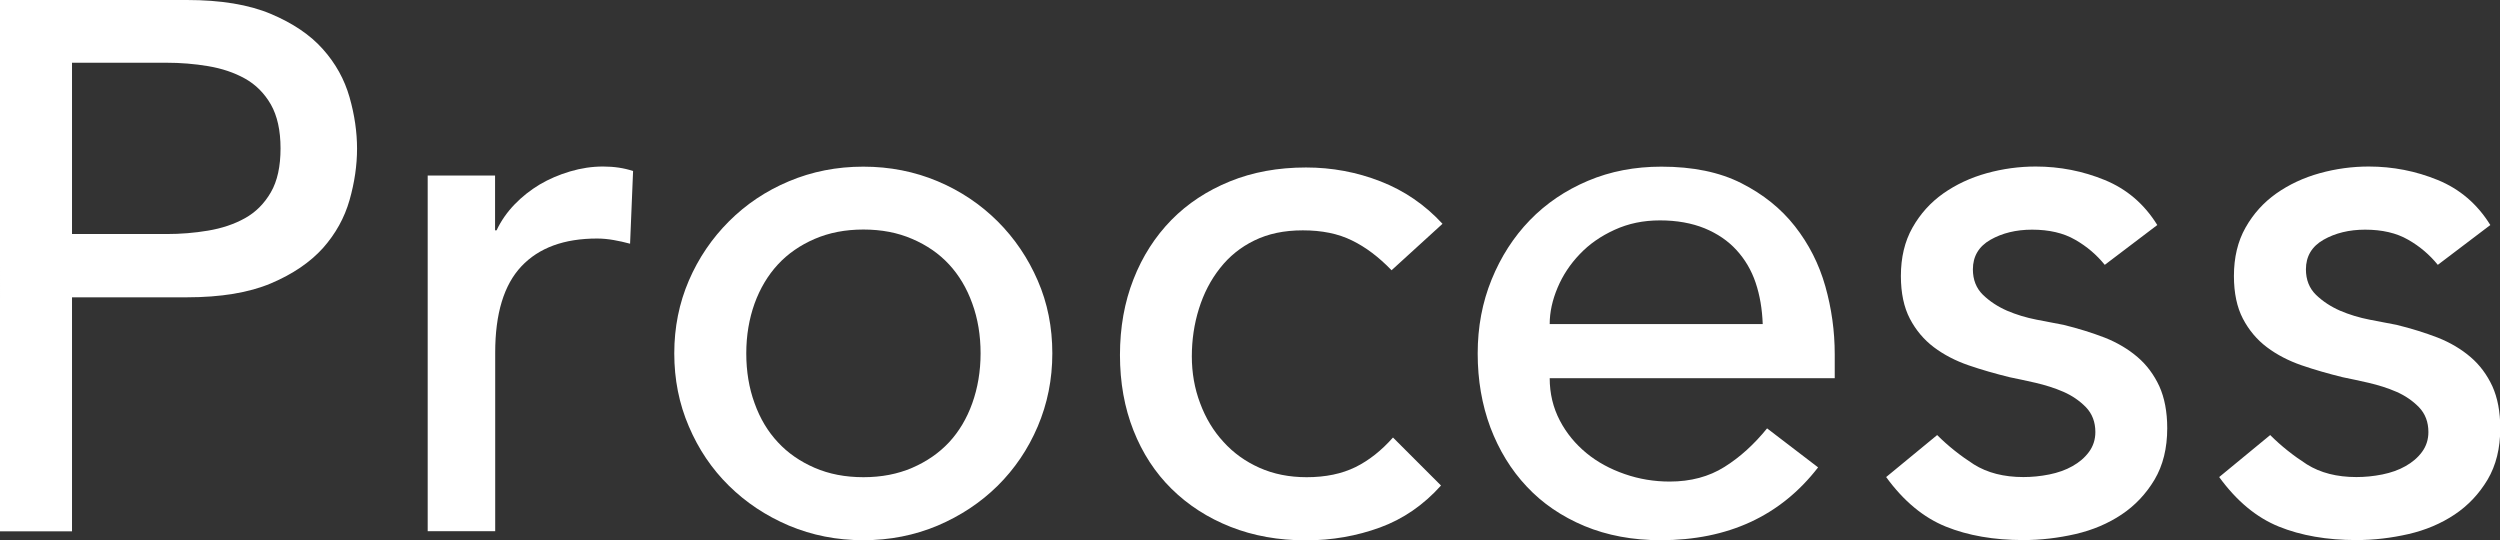
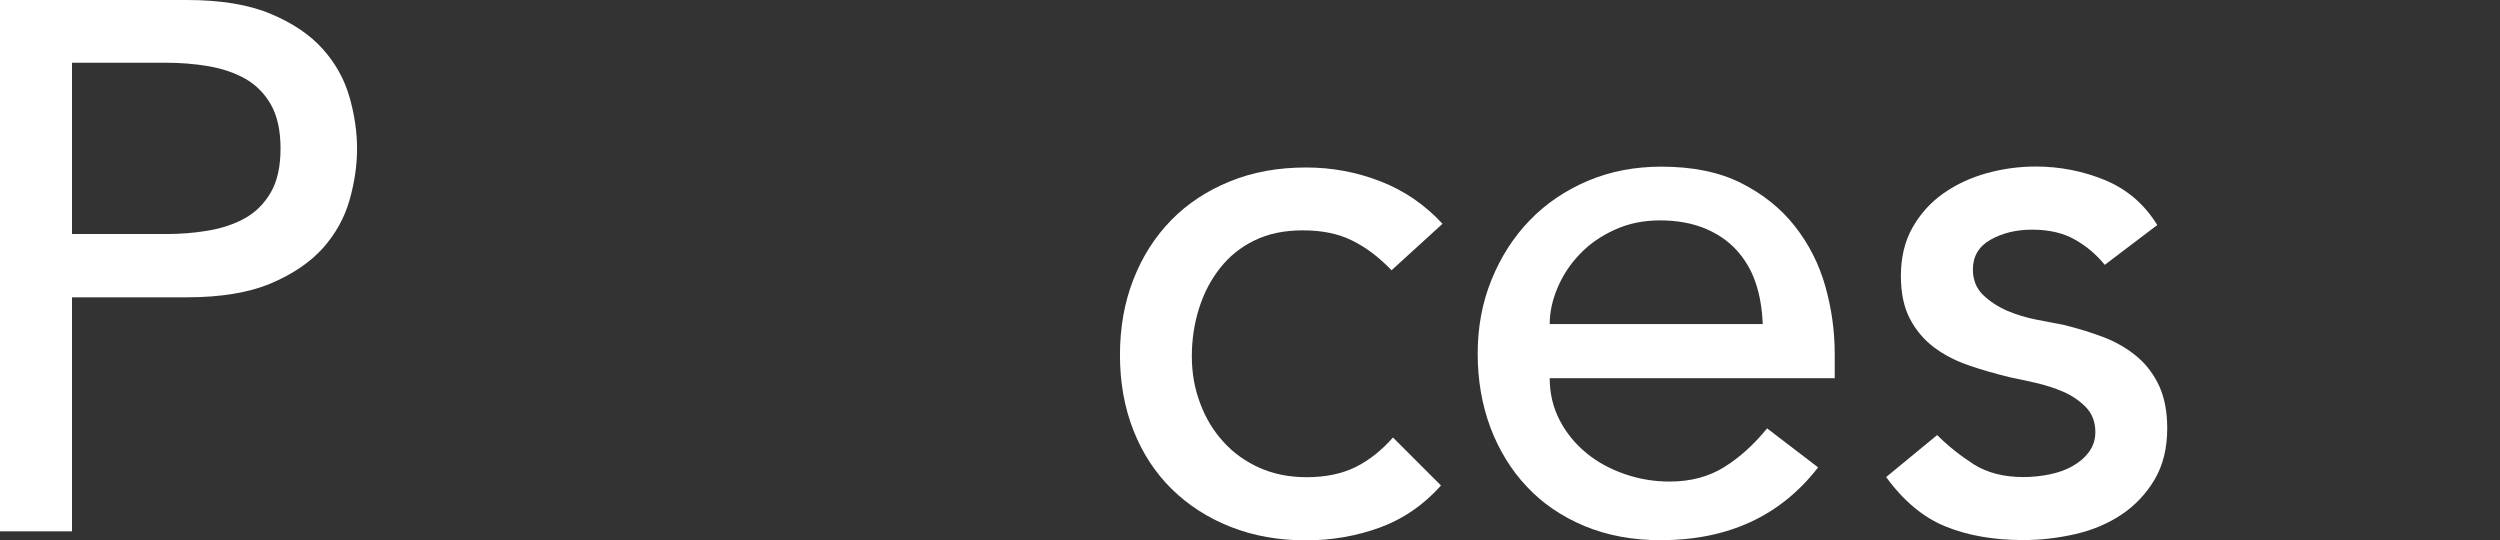
<svg xmlns="http://www.w3.org/2000/svg" height="39.6" viewBox="0 0 183.31 39.6" width="183.31">
  <rect x="0" y="0" width="183.31" height="39.6" fill="#333333" stroke="none" />
  <g fill="#fff">
    <path d="m0 0h13.7c2.49 0 4.55.34 6.16 1.02s2.89 1.54 3.82 2.59c.93 1.04 1.58 2.22 1.95 3.52s.55 2.56.55 3.77-.18 2.47-.55 3.77-1.02 2.47-1.95 3.52c-.94 1.04-2.21 1.91-3.82 2.59s-3.67 1.02-6.16 1.02h-8.42v17.16h-5.28zm5.28 17.16h6.93c1.03 0 2.04-.08 3.05-.25s1.91-.47 2.7-.91 1.42-1.07 1.9-1.9.71-1.9.71-3.22-.24-2.39-.71-3.22c-.48-.83-1.11-1.46-1.9-1.9s-1.69-.74-2.7-.91-2.03-.25-3.05-.25h-6.93v12.54z" />
-     <path d="m31.35 12.87h4.95v4.02h.11c.33-.7.77-1.33 1.32-1.9s1.16-1.05 1.84-1.46c.68-.4 1.42-.72 2.23-.96s1.61-.36 2.42-.36 1.54.11 2.2.33l-.22 5.33c-.4-.11-.81-.2-1.21-.27s-.81-.11-1.21-.11c-2.42 0-4.27.68-5.55 2.04s-1.92 3.46-1.92 6.33v13.09h-4.95v-26.08z" />
-     <path d="m49.44 25.91c0-1.91.36-3.69 1.07-5.34s1.7-3.1 2.94-4.34c1.25-1.25 2.71-2.23 4.4-2.94s3.5-1.07 5.45-1.07 3.76.36 5.45 1.07 3.15 1.7 4.4 2.94c1.25 1.25 2.23 2.7 2.94 4.34.72 1.65 1.07 3.43 1.07 5.34s-.36 3.69-1.07 5.36-1.7 3.12-2.94 4.35c-1.25 1.23-2.71 2.2-4.4 2.92-1.69.71-3.5 1.07-5.45 1.07s-3.76-.36-5.45-1.07c-1.69-.72-3.15-1.69-4.4-2.92s-2.23-2.68-2.94-4.35c-.72-1.67-1.07-3.46-1.07-5.36zm5.28 0c0 1.32.2 2.54.61 3.66.4 1.12.97 2.07 1.71 2.86.73.79 1.63 1.41 2.69 1.87s2.25.69 3.58.69 2.51-.23 3.58-.69c1.06-.46 1.96-1.08 2.7-1.87.73-.79 1.3-1.74 1.7-2.86s.61-2.34.61-3.66-.2-2.54-.61-3.66c-.4-1.12-.97-2.07-1.7-2.86s-1.63-1.41-2.7-1.87c-1.06-.46-2.25-.69-3.58-.69s-2.51.23-3.58.69c-1.06.46-1.96 1.08-2.69 1.87s-1.3 1.74-1.71 2.86c-.4 1.12-.61 2.34-.61 3.66z" />
    <path d="m102.02 19.8c-.92-.95-1.88-1.68-2.89-2.17-1.01-.5-2.21-.74-3.6-.74s-2.54.25-3.55.74-1.85 1.17-2.53 2.04c-.68.86-1.19 1.85-1.54 2.97s-.52 2.28-.52 3.49.2 2.36.61 3.44c.4 1.08.97 2.03 1.71 2.83.73.81 1.61 1.44 2.64 1.9s2.18.69 3.46.69c1.39 0 2.58-.25 3.58-.74.99-.49 1.91-1.22 2.75-2.17l3.52 3.52c-1.28 1.43-2.78 2.46-4.48 3.08s-3.51.94-5.42.94c-2.02 0-3.86-.33-5.53-.99s-3.11-1.59-4.32-2.78-2.14-2.62-2.8-4.29-.99-3.51-.99-5.53.33-3.87.99-5.55c.66-1.69 1.59-3.13 2.78-4.35 1.19-1.21 2.62-2.15 4.29-2.83s3.53-1.02 5.58-1.02c1.91 0 3.73.34 5.47 1.02s3.25 1.71 4.54 3.11l-3.74 3.41z" />
    <path d="m113.63 27.72c0 1.14.25 2.17.74 3.11s1.15 1.73 1.95 2.39 1.74 1.17 2.81 1.54c1.06.37 2.16.55 3.3.55 1.54 0 2.88-.36 4.01-1.07 1.14-.71 2.18-1.66 3.13-2.83l3.74 2.86c-2.75 3.56-6.6 5.34-11.55 5.34-2.05 0-3.92-.35-5.58-1.04-1.67-.7-3.08-1.66-4.23-2.89-1.16-1.23-2.04-2.68-2.67-4.34-.62-1.67-.93-3.47-.93-5.42s.34-3.75 1.02-5.42 1.61-3.12 2.8-4.35 2.61-2.19 4.26-2.89 3.45-1.04 5.39-1.04c2.31 0 4.26.4 5.86 1.21s2.91 1.86 3.93 3.16 1.77 2.77 2.23 4.4.69 3.29.69 4.98v1.76h-20.9zm15.62-3.96c-.04-1.1-.21-2.11-.52-3.03s-.78-1.71-1.4-2.39-1.4-1.21-2.34-1.6c-.94-.38-2.03-.58-3.27-.58s-2.32.23-3.33.69-1.86 1.05-2.56 1.79c-.7.73-1.24 1.55-1.62 2.45s-.58 1.79-.58 2.67z" />
    <path d="m154.33 19.42c-.59-.73-1.31-1.35-2.17-1.84-.86-.5-1.92-.74-3.16-.74-1.17 0-2.19.25-3.05.74s-1.29 1.22-1.29 2.17c0 .77.25 1.39.74 1.87.5.48 1.08.86 1.76 1.16.68.29 1.4.51 2.17.66s1.43.27 1.98.38c1.06.26 2.06.57 3 .93.94.37 1.74.85 2.42 1.43s1.21 1.3 1.6 2.14c.38.84.58 1.87.58 3.08 0 1.47-.31 2.72-.93 3.77-.62 1.04-1.43 1.9-2.42 2.56s-2.12 1.14-3.38 1.43c-1.27.29-2.54.44-3.82.44-2.16 0-4.06-.33-5.69-.99s-3.09-1.87-4.37-3.63l3.74-3.08c.81.81 1.71 1.52 2.69 2.15.99.62 2.2.93 3.63.93.62 0 1.25-.06 1.9-.19.64-.13 1.21-.33 1.7-.61.5-.28.9-.62 1.21-1.04s.47-.91.47-1.46c0-.73-.23-1.34-.69-1.82-.46-.47-1.01-.85-1.65-1.13s-1.32-.49-2.04-.66c-.71-.16-1.35-.3-1.9-.41-1.06-.26-2.07-.55-3.03-.88-.95-.33-1.8-.77-2.53-1.32s-1.32-1.25-1.76-2.09-.66-1.89-.66-3.13c0-1.36.28-2.54.85-3.55s1.32-1.84 2.25-2.5c.94-.66 2-1.16 3.19-1.49s2.39-.49 3.6-.49c1.76 0 3.45.33 5.06.99s2.9 1.76 3.85 3.3z" />
-     <path d="m178.75 19.42c-.59-.73-1.31-1.35-2.17-1.84-.86-.5-1.92-.74-3.16-.74-1.17 0-2.19.25-3.05.74s-1.29 1.22-1.29 2.17c0 .77.25 1.39.74 1.87.5.48 1.08.86 1.76 1.16.68.29 1.4.51 2.17.66s1.43.27 1.98.38c1.06.26 2.06.57 3 .93.94.37 1.74.85 2.42 1.43s1.21 1.3 1.6 2.14c.38.84.58 1.87.58 3.08 0 1.47-.31 2.72-.93 3.77-.62 1.04-1.43 1.9-2.42 2.56s-2.12 1.14-3.38 1.43c-1.27.29-2.54.44-3.82.44-2.16 0-4.06-.33-5.69-.99s-3.09-1.87-4.37-3.63l3.74-3.08c.81.81 1.71 1.52 2.69 2.15.99.62 2.2.93 3.63.93.62 0 1.25-.06 1.9-.19.64-.13 1.21-.33 1.7-.61.5-.28.9-.62 1.21-1.04s.47-.91.47-1.46c0-.73-.23-1.34-.69-1.82-.46-.47-1.01-.85-1.65-1.13s-1.32-.49-2.04-.66c-.71-.16-1.35-.3-1.9-.41-1.06-.26-2.07-.55-3.03-.88-.95-.33-1.8-.77-2.53-1.32s-1.32-1.25-1.76-2.09-.66-1.89-.66-3.13c0-1.36.28-2.54.85-3.55s1.32-1.84 2.25-2.5c.94-.66 2-1.16 3.19-1.49s2.39-.49 3.6-.49c1.76 0 3.45.33 5.06.99s2.9 1.76 3.85 3.3z" />
  </g>
</svg>